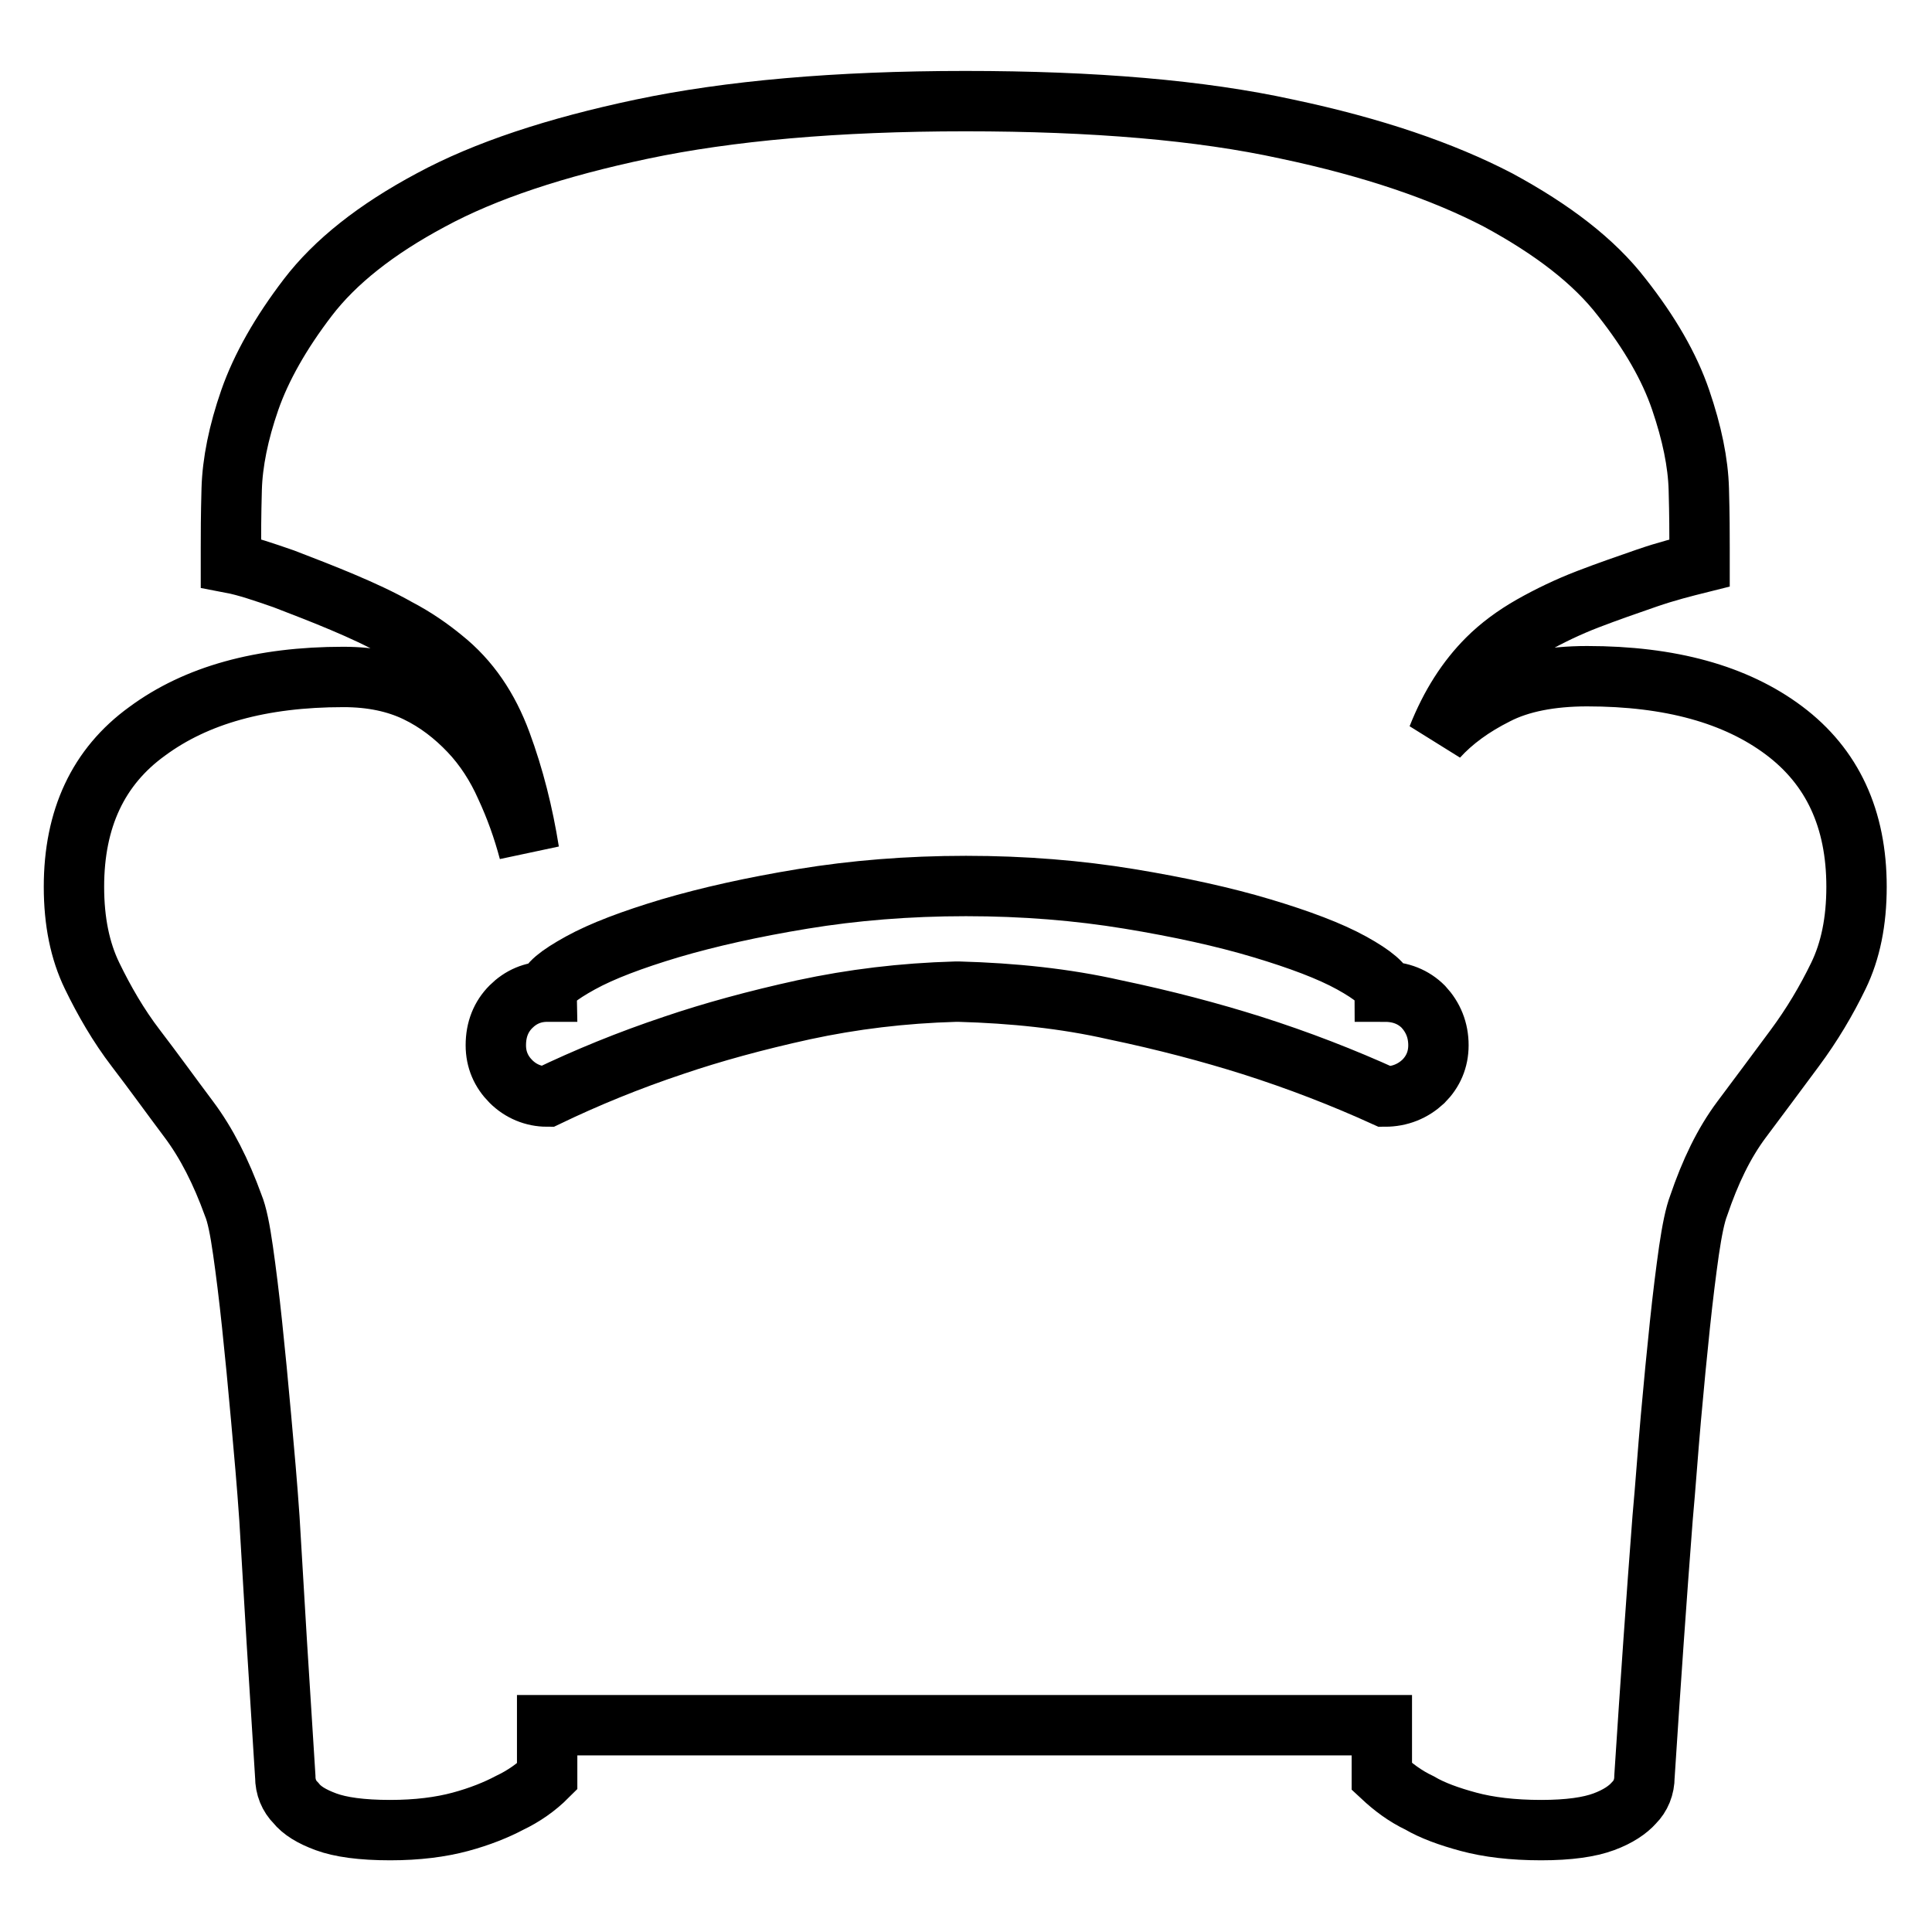
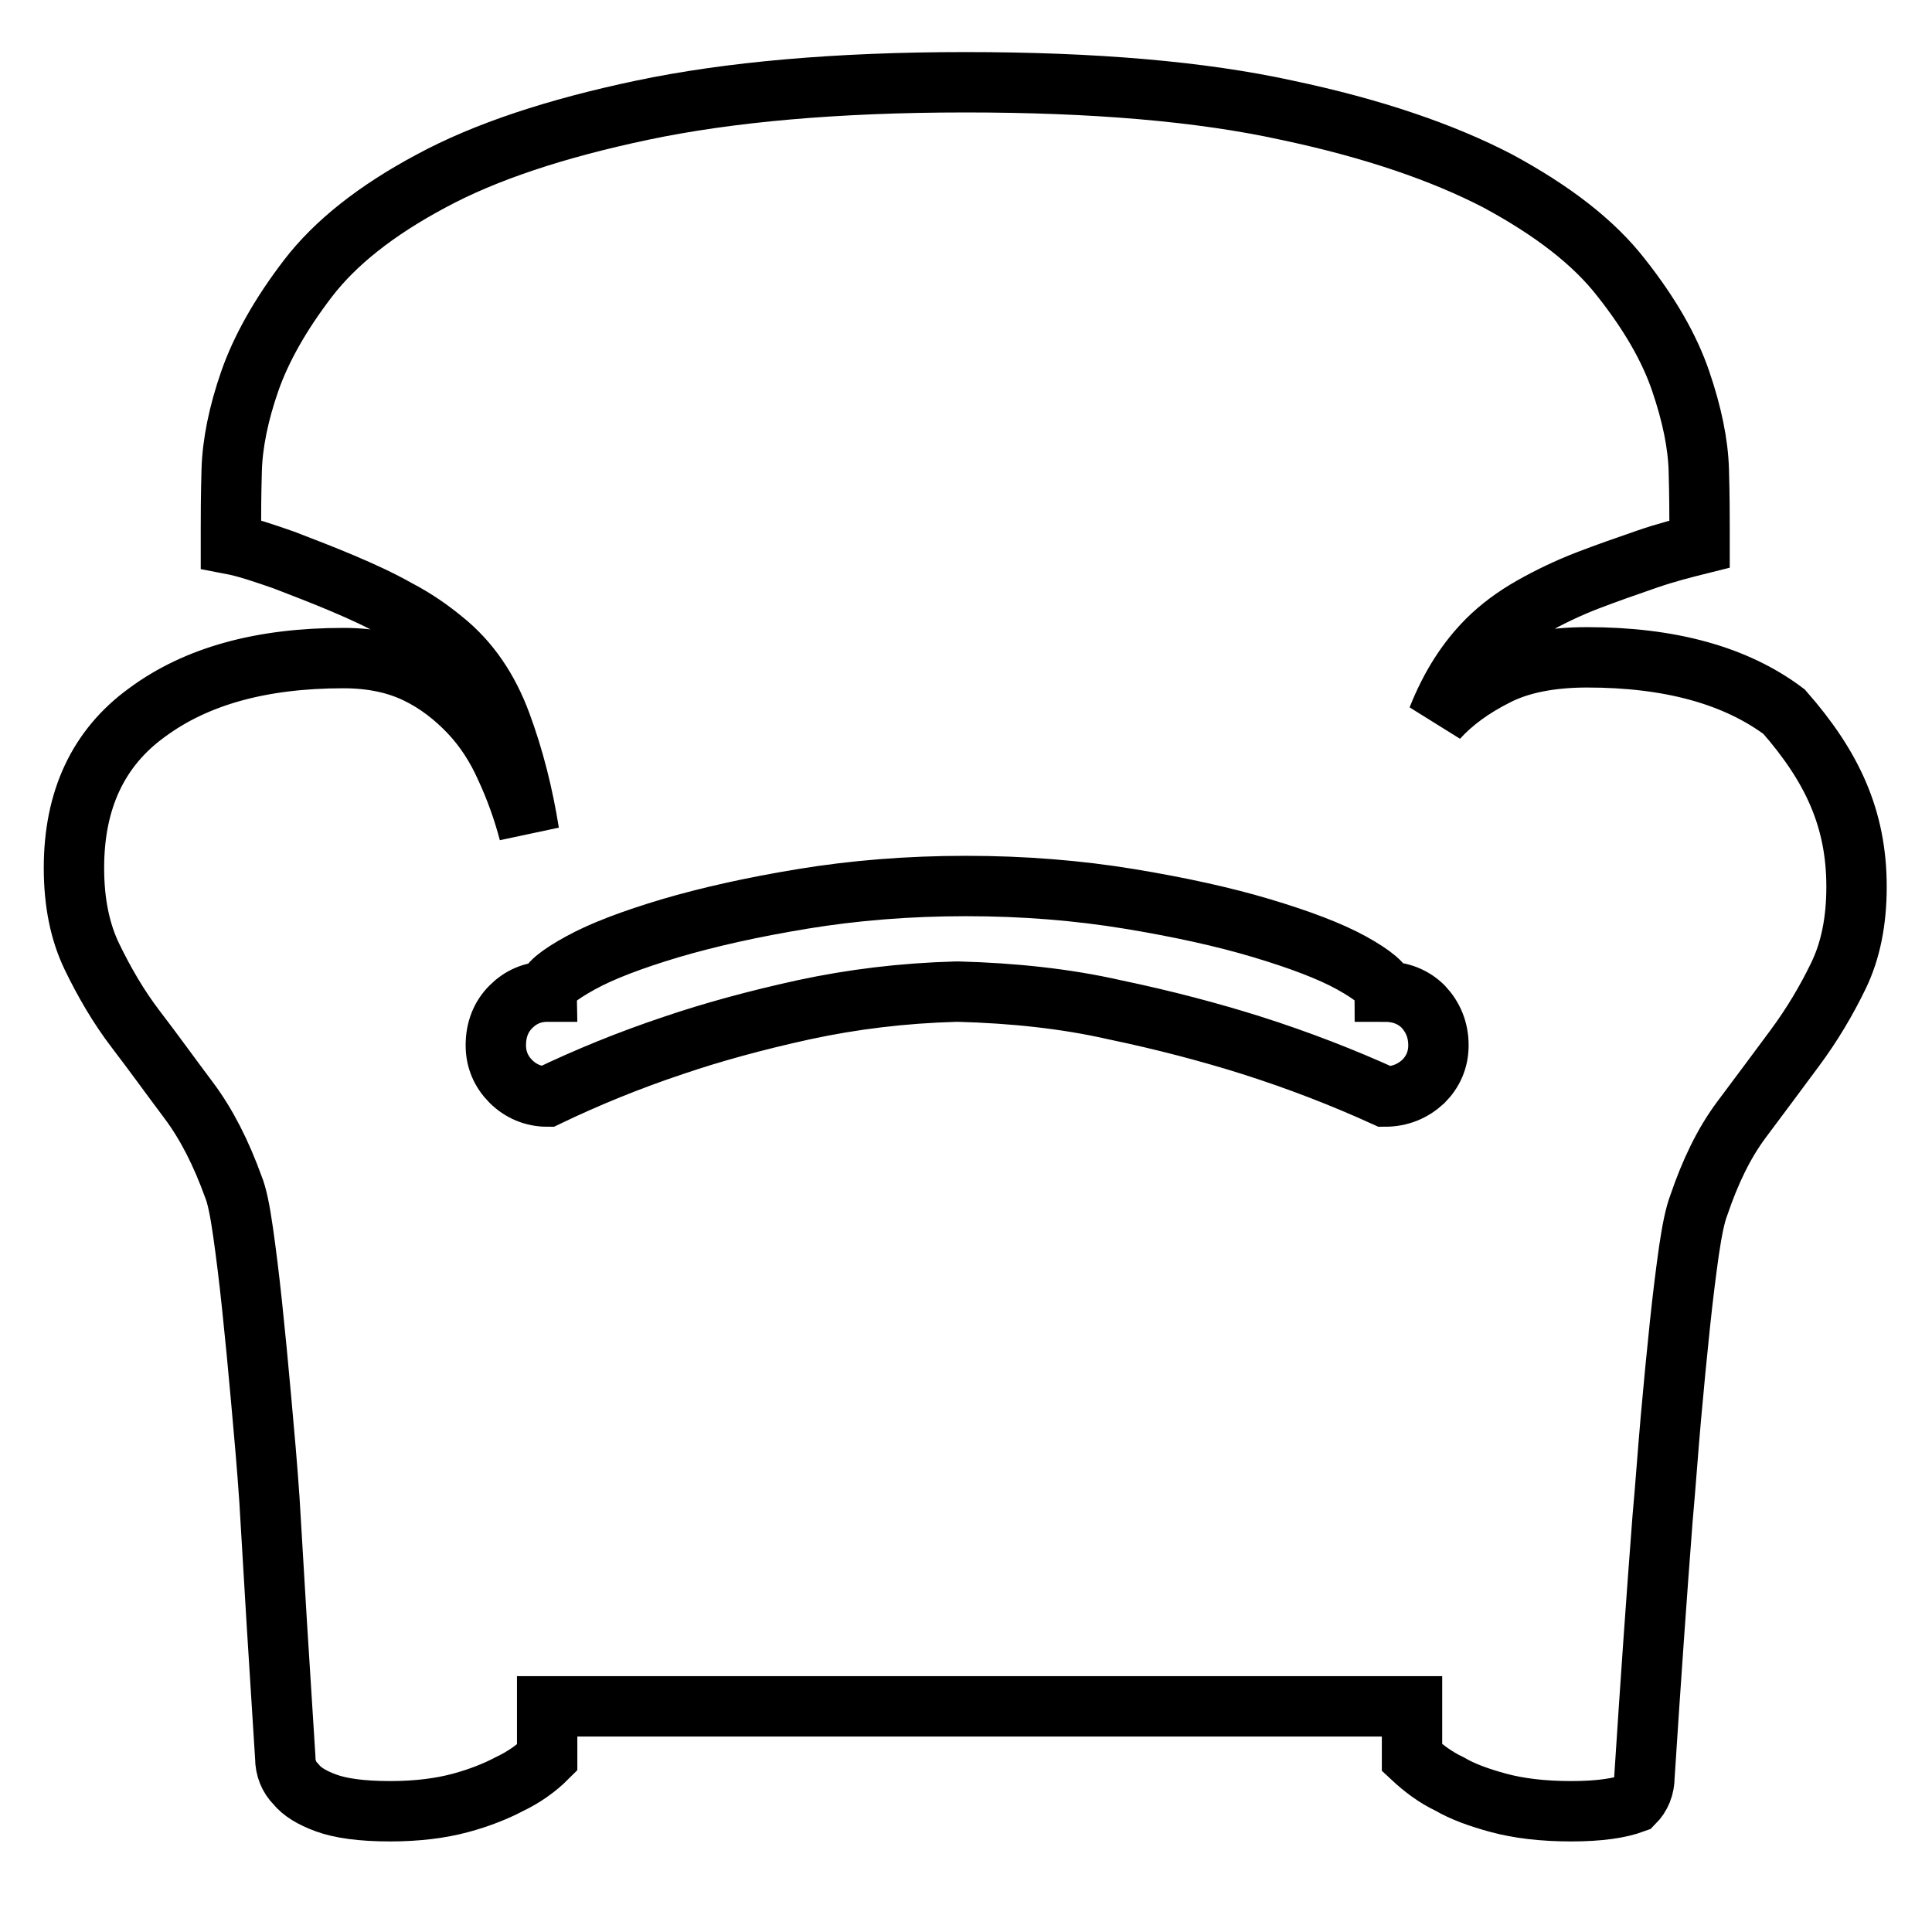
<svg xmlns="http://www.w3.org/2000/svg" version="1.1" x="0px" y="0px" viewBox="0 0 256 256" enable-background="new 0 0 256 256" xml:space="preserve">
  <g>
-     <path stroke-width="8" fill-opacity="0" stroke="#000000" d="M246,117.5c0,4.6-0.8,8.5-2.4,11.8c-1.6,3.3-3.5,6.5-5.8,9.6s-4.6,6.2-7,9.4c-2.4,3.2-4.2,7-5.7,11.4 c-0.5,1.3-0.9,3.3-1.3,6c-0.4,2.8-0.8,6-1.2,9.8c-0.4,3.8-0.8,7.9-1.2,12.4c-0.4,4.5-0.7,8.9-1.1,13.3c-0.8,10.4-1.6,21.8-2.4,34.2 c0,1.4-0.5,2.6-1.4,3.5c-0.8,0.9-2.1,1.8-4,2.5c-1.9,0.7-4.6,1.1-8.3,1.1c-3.8,0-7-0.4-9.6-1.1c-2.6-0.7-4.8-1.5-6.5-2.5 c-1.9-0.9-3.5-2.1-5-3.5v-6.8H72.5v6.8c-1.4,1.4-3.1,2.6-5,3.5c-1.7,0.9-3.9,1.8-6.5,2.5c-2.6,0.7-5.7,1.1-9.3,1.1 c-3.8,0-6.6-0.4-8.5-1.1c-1.9-0.7-3.2-1.5-4-2.5c-0.9-0.9-1.4-2.1-1.4-3.5c-0.8-12.4-1.5-23.8-2.1-34.2c-0.3-4.4-0.7-8.9-1.1-13.3 c-0.4-4.5-0.8-8.6-1.2-12.4c-0.4-3.8-0.8-7-1.2-9.8c-0.4-2.8-0.8-4.8-1.3-6c-1.6-4.4-3.5-8.2-5.9-11.4c-2.4-3.2-4.7-6.4-7-9.4 s-4.2-6.3-5.8-9.6c-1.6-3.3-2.4-7.2-2.4-11.8c0-9,3.2-15.9,9.7-20.6c6.5-4.8,15.1-7.2,26-7.2c3.8,0,7,0.7,9.7,2 c2.7,1.3,5,3.1,7,5.2c2,2.1,3.6,4.6,4.8,7.3c1.3,2.8,2.3,5.6,3.1,8.6c-0.8-5-2-9.8-3.7-14.4c-1.7-4.6-4.2-8.3-7.7-11.1 c-1.7-1.4-3.7-2.8-6-4c-2.3-1.3-4.7-2.4-7.3-3.5c-2.6-1.1-5.2-2.1-7.8-3.1c-2.6-0.9-4.9-1.7-7-2.1v-2.1c0-1.6,0-4.1,0.1-7.7 c0.1-3.5,0.9-7.5,2.4-11.8c1.5-4.3,4.1-8.9,7.7-13.6c3.6-4.7,9-9,16.3-12.9c7.2-3.9,16.6-7,28-9.4c11.4-2.4,25.7-3.7,42.8-3.7 c17,0,31.2,1.2,42.6,3.7c11.4,2.4,20.7,5.6,28,9.4c7.2,3.9,12.7,8.1,16.4,12.9c3.7,4.7,6.3,9.2,7.8,13.6s2.3,8.3,2.4,11.8 c0.1,3.5,0.1,6.1,0.1,7.7v2.1c-2,0.5-4.4,1.1-7,2c-2.6,0.9-5.2,1.8-7.8,2.8c-2.6,1-5.1,2.2-7.4,3.5s-4.3,2.8-5.9,4.4 c-2.7,2.7-4.9,6.1-6.6,10.4c2-2.2,4.6-4.1,7.8-5.7c3.1-1.6,7.2-2.4,12-2.4c11,0,19.7,2.4,26.1,7.2C242.8,101.6,246,108.5,246,117.5 z M183.5,145.3c2,0,3.7-0.7,5.1-2c1.3-1.3,2-2.9,2-4.8c0-2-0.7-3.7-2-5.1c-1.3-1.3-3-2-5.1-2c0-0.9-1.5-2.2-4.4-3.8 c-2.9-1.6-6.9-3.1-11.9-4.6c-5-1.5-10.9-2.8-17.6-3.9c-6.7-1.1-13.9-1.7-21.6-1.7c-7.7,0-14.9,0.6-21.6,1.7 c-6.7,1.1-12.5,2.4-17.6,3.9c-5,1.5-9,3-11.9,4.6c-2.9,1.6-4.4,2.8-4.4,3.8c-1.9,0-3.5,0.7-4.8,2c-1.3,1.3-2,3-2,5.1 c0,1.9,0.7,3.5,2,4.8c1.3,1.3,3,2,4.8,2c5.2-2.5,10.8-4.8,16.8-6.8c5-1.7,10.8-3.3,17.2-4.7c6.5-1.4,13.1-2.2,20.1-2.4h0.5 c7.1,0.2,14,0.9,20.6,2.4c6.7,1.4,12.7,3,18.1,4.7C172.1,140.5,178,142.8,183.5,145.3L183.5,145.3z" />
+     <path stroke-width="8" fill-opacity="0" stroke="#000000" d="M246,117.5c0,4.6-0.8,8.5-2.4,11.8c-1.6,3.3-3.5,6.5-5.8,9.6s-4.6,6.2-7,9.4c-2.4,3.2-4.2,7-5.7,11.4 c-0.5,1.3-0.9,3.3-1.3,6c-0.4,2.8-0.8,6-1.2,9.8c-0.4,3.8-0.8,7.9-1.2,12.4c-0.4,4.5-0.7,8.9-1.1,13.3c-0.8,10.4-1.6,21.8-2.4,34.2 c0,1.4-0.5,2.6-1.4,3.5c-1.9,0.7-4.6,1.1-8.3,1.1c-3.8,0-7-0.4-9.6-1.1c-2.6-0.7-4.8-1.5-6.5-2.5 c-1.9-0.9-3.5-2.1-5-3.5v-6.8H72.5v6.8c-1.4,1.4-3.1,2.6-5,3.5c-1.7,0.9-3.9,1.8-6.5,2.5c-2.6,0.7-5.7,1.1-9.3,1.1 c-3.8,0-6.6-0.4-8.5-1.1c-1.9-0.7-3.2-1.5-4-2.5c-0.9-0.9-1.4-2.1-1.4-3.5c-0.8-12.4-1.5-23.8-2.1-34.2c-0.3-4.4-0.7-8.9-1.1-13.3 c-0.4-4.5-0.8-8.6-1.2-12.4c-0.4-3.8-0.8-7-1.2-9.8c-0.4-2.8-0.8-4.8-1.3-6c-1.6-4.4-3.5-8.2-5.9-11.4c-2.4-3.2-4.7-6.4-7-9.4 s-4.2-6.3-5.8-9.6c-1.6-3.3-2.4-7.2-2.4-11.8c0-9,3.2-15.9,9.7-20.6c6.5-4.8,15.1-7.2,26-7.2c3.8,0,7,0.7,9.7,2 c2.7,1.3,5,3.1,7,5.2c2,2.1,3.6,4.6,4.8,7.3c1.3,2.8,2.3,5.6,3.1,8.6c-0.8-5-2-9.8-3.7-14.4c-1.7-4.6-4.2-8.3-7.7-11.1 c-1.7-1.4-3.7-2.8-6-4c-2.3-1.3-4.7-2.4-7.3-3.5c-2.6-1.1-5.2-2.1-7.8-3.1c-2.6-0.9-4.9-1.7-7-2.1v-2.1c0-1.6,0-4.1,0.1-7.7 c0.1-3.5,0.9-7.5,2.4-11.8c1.5-4.3,4.1-8.9,7.7-13.6c3.6-4.7,9-9,16.3-12.9c7.2-3.9,16.6-7,28-9.4c11.4-2.4,25.7-3.7,42.8-3.7 c17,0,31.2,1.2,42.6,3.7c11.4,2.4,20.7,5.6,28,9.4c7.2,3.9,12.7,8.1,16.4,12.9c3.7,4.7,6.3,9.2,7.8,13.6s2.3,8.3,2.4,11.8 c0.1,3.5,0.1,6.1,0.1,7.7v2.1c-2,0.5-4.4,1.1-7,2c-2.6,0.9-5.2,1.8-7.8,2.8c-2.6,1-5.1,2.2-7.4,3.5s-4.3,2.8-5.9,4.4 c-2.7,2.7-4.9,6.1-6.6,10.4c2-2.2,4.6-4.1,7.8-5.7c3.1-1.6,7.2-2.4,12-2.4c11,0,19.7,2.4,26.1,7.2C242.8,101.6,246,108.5,246,117.5 z M183.5,145.3c2,0,3.7-0.7,5.1-2c1.3-1.3,2-2.9,2-4.8c0-2-0.7-3.7-2-5.1c-1.3-1.3-3-2-5.1-2c0-0.9-1.5-2.2-4.4-3.8 c-2.9-1.6-6.9-3.1-11.9-4.6c-5-1.5-10.9-2.8-17.6-3.9c-6.7-1.1-13.9-1.7-21.6-1.7c-7.7,0-14.9,0.6-21.6,1.7 c-6.7,1.1-12.5,2.4-17.6,3.9c-5,1.5-9,3-11.9,4.6c-2.9,1.6-4.4,2.8-4.4,3.8c-1.9,0-3.5,0.7-4.8,2c-1.3,1.3-2,3-2,5.1 c0,1.9,0.7,3.5,2,4.8c1.3,1.3,3,2,4.8,2c5.2-2.5,10.8-4.8,16.8-6.8c5-1.7,10.8-3.3,17.2-4.7c6.5-1.4,13.1-2.2,20.1-2.4h0.5 c7.1,0.2,14,0.9,20.6,2.4c6.7,1.4,12.7,3,18.1,4.7C172.1,140.5,178,142.8,183.5,145.3L183.5,145.3z" />
  </g>
</svg>